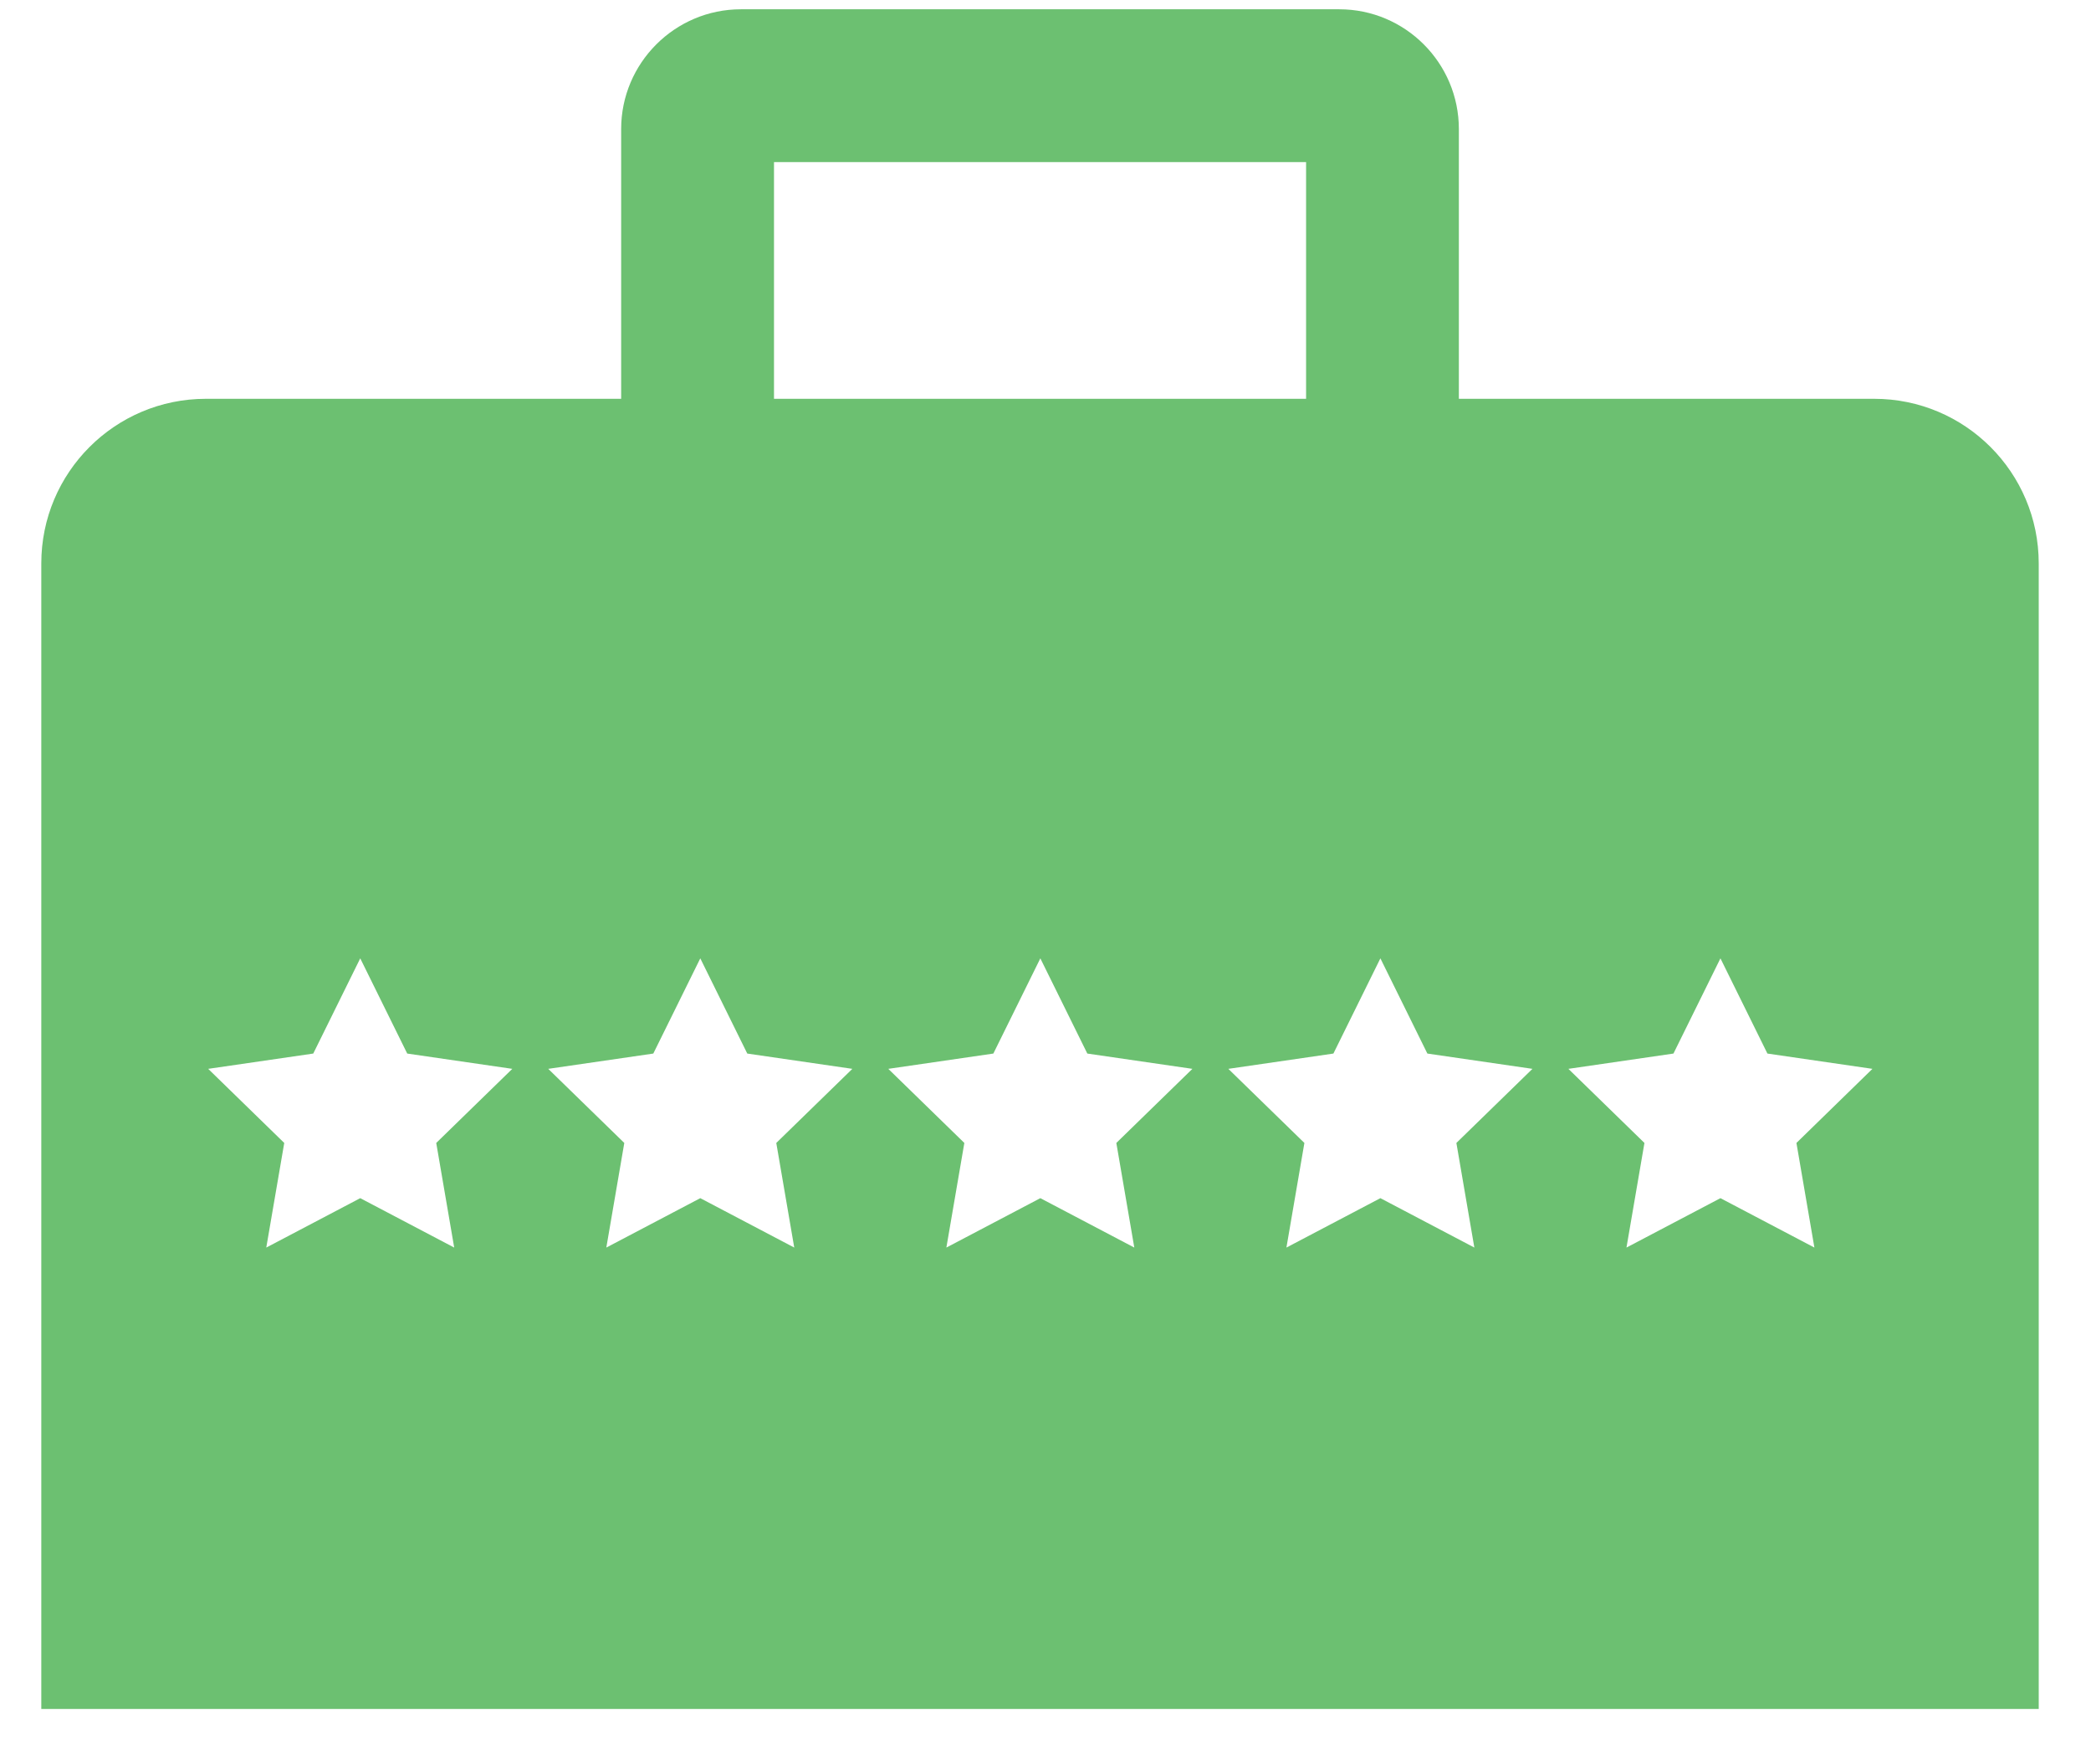
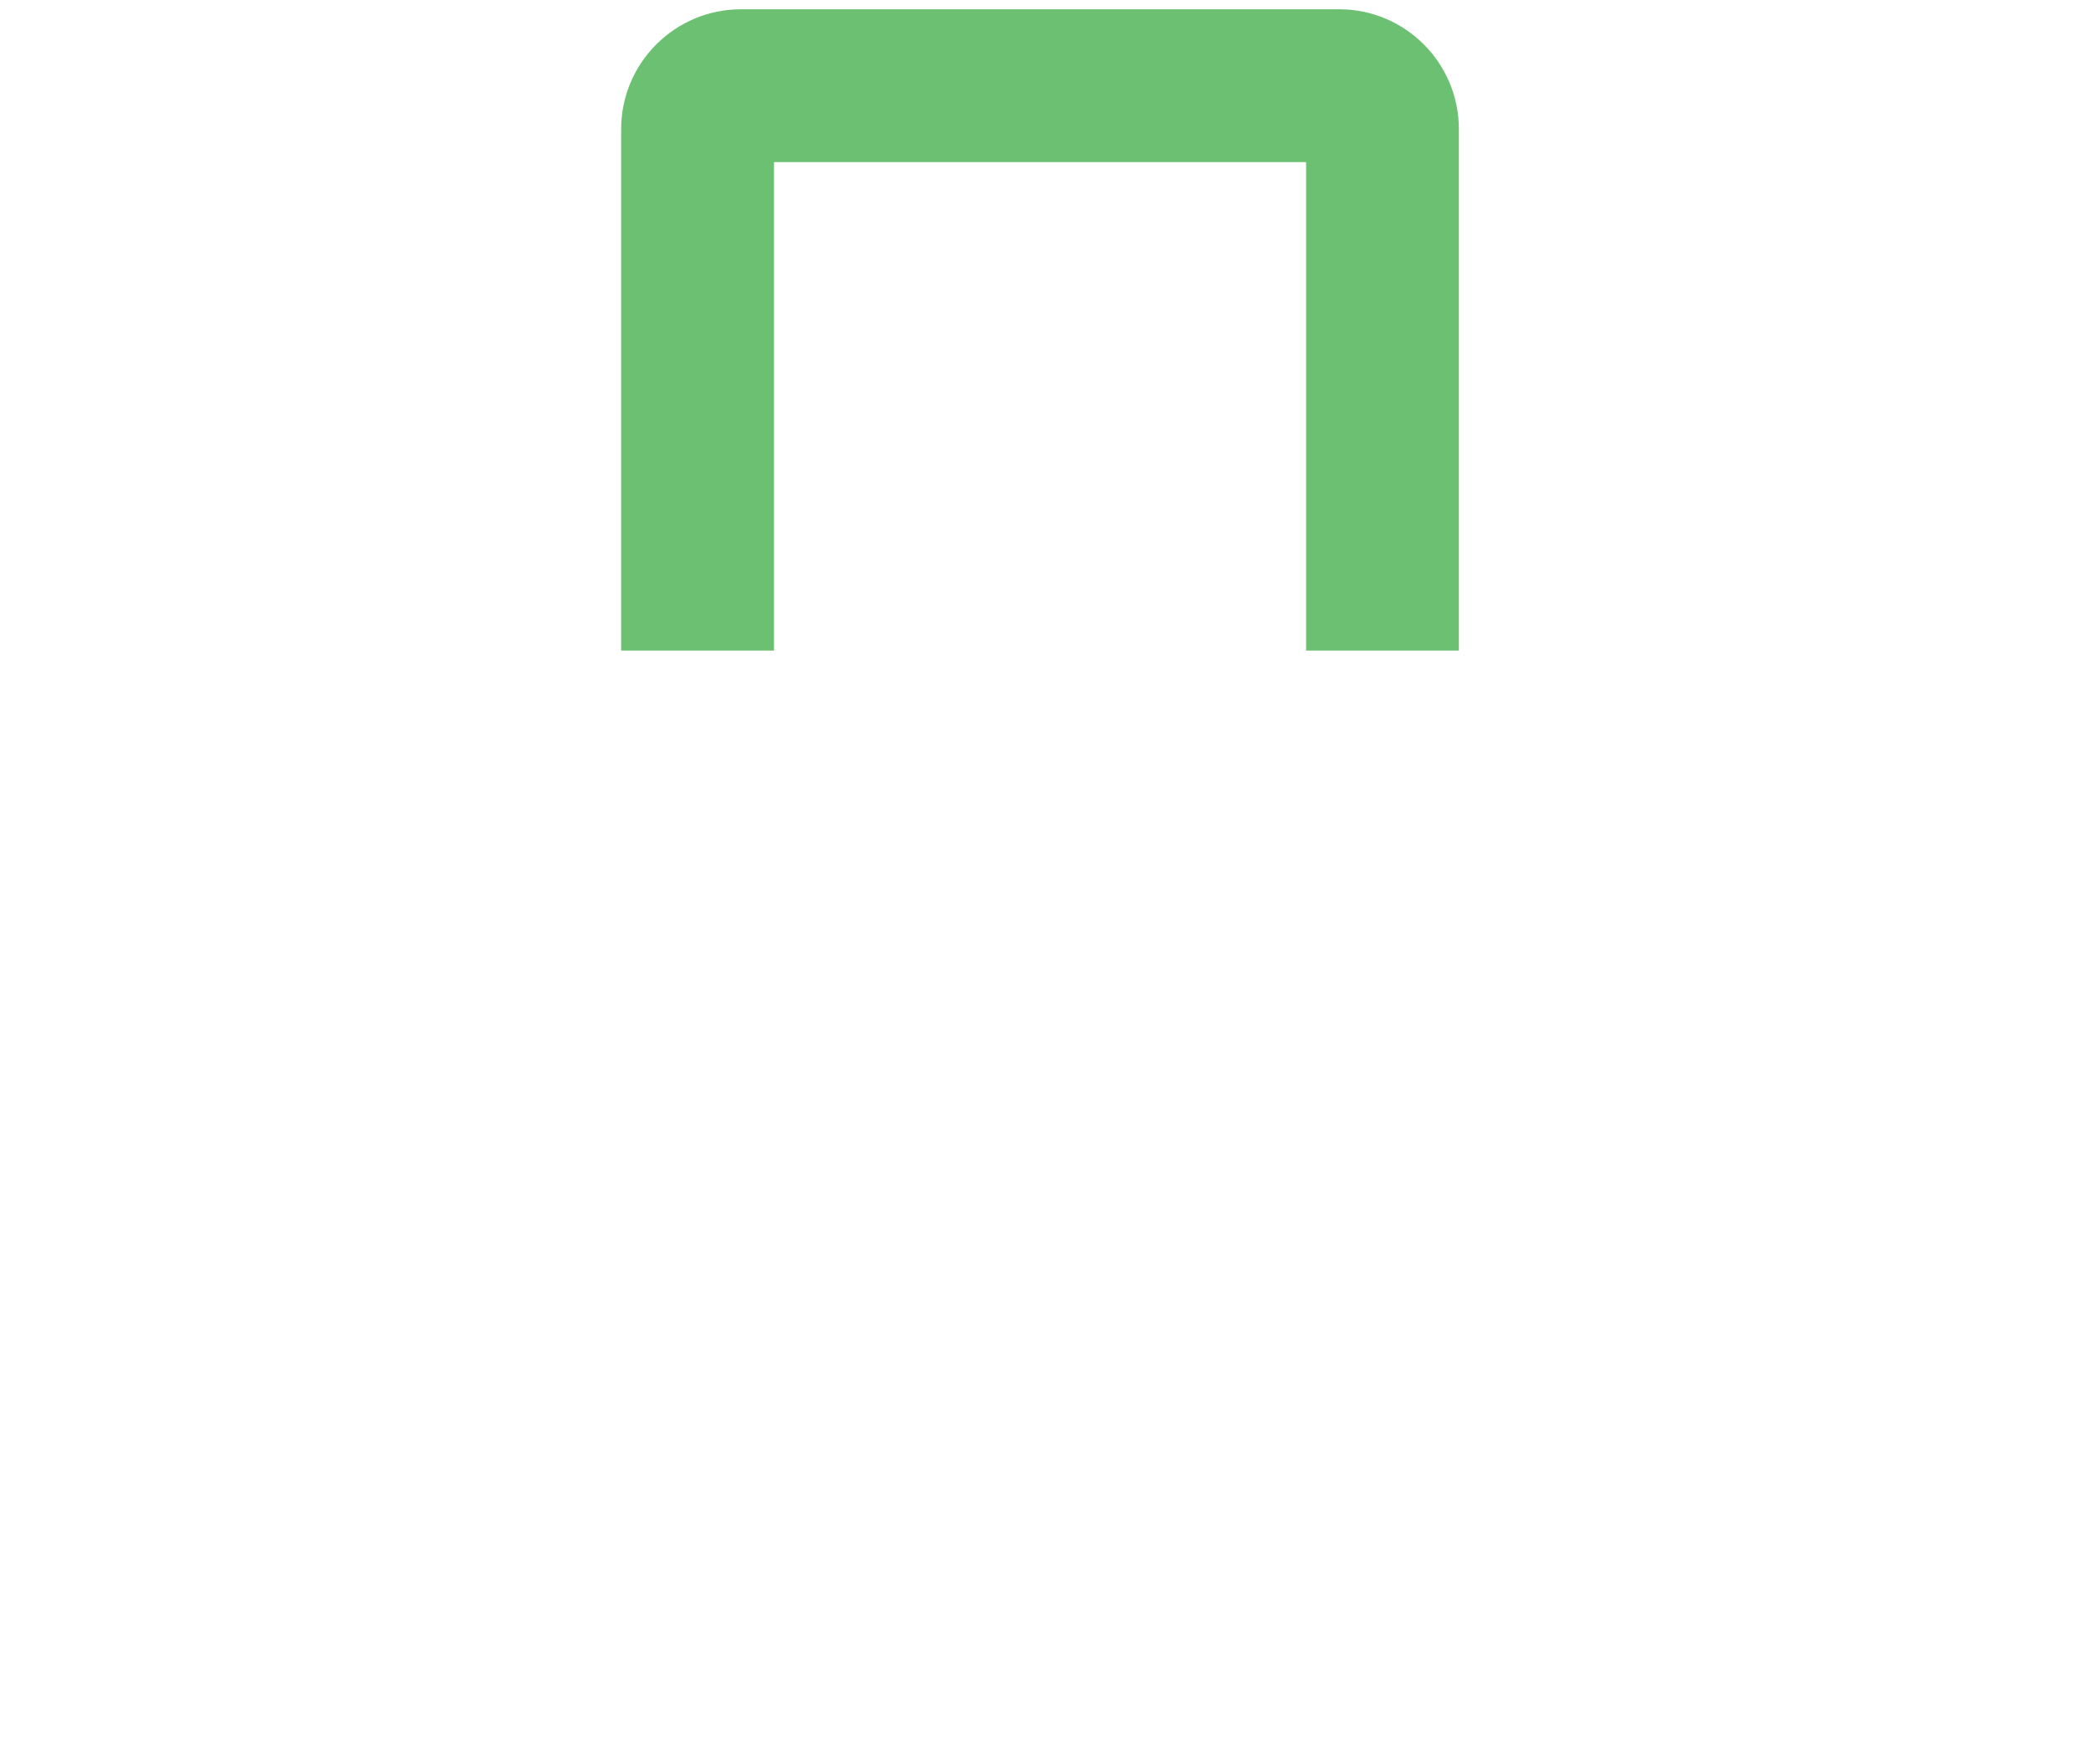
<svg xmlns="http://www.w3.org/2000/svg" width="32px" height="27px" viewBox="0 0 32 27" version="1.1">
  <title>86A74B0C-A102-443B-90AE-3A8B7190FBE0</title>
  <desc>Created with sketchtool.</desc>
  <defs />
  <g id="Page-1" stroke="none" stroke-width="1" fill="none" fill-rule="evenodd">
    <g id="Månadsspar---Desktop" transform="translate(-359, -751)" fill="#6CC071">
      <g id="fondportfölj_il" transform="translate(359, 751)">
        <g style="mix-blend-mode: multiply;" transform="translate(0.5, 0)">
-           <path d="M30.7,26.153 L0.132,26.153 L0.132,8.622 C0.132,7.231 1.26,6.103 2.651,6.103 L28.182,6.103 C29.573,6.103 30.7,7.231 30.7,8.622 L30.7,26.153 Z M25.829,18.336 L24.391,19.092 L24.666,17.491 L23.502,16.357 L25.11,16.123 L25.829,14.666 L26.548,16.123 L28.155,16.357 L26.992,17.491 L27.267,19.092 L25.829,18.336 Z M20.625,18.336 L19.187,19.092 L19.462,17.491 L18.298,16.357 L19.906,16.123 L20.625,14.666 L21.344,16.123 L22.952,16.357 L21.788,17.491 L22.063,19.092 L20.625,18.336 Z M15.421,18.336 L13.983,19.092 L14.258,17.491 L13.094,16.357 L14.702,16.123 L15.421,14.666 L16.14,16.123 L17.748,16.357 L16.584,17.491 L16.859,19.092 L15.421,18.336 Z M10.217,18.336 L8.779,19.092 L9.054,17.491 L7.89,16.357 L9.498,16.123 L10.217,14.666 L10.936,16.123 L12.544,16.357 L11.38,17.491 L11.655,19.092 L10.217,18.336 Z M5.013,18.336 L3.575,19.092 L3.85,17.491 L2.686,16.357 L4.294,16.123 L5.013,14.666 L5.732,16.123 L7.34,16.357 L6.176,17.491 L6.451,19.092 L5.013,18.336 Z" id="Fill-54" />
          <path d="M21.826,9.956 L19.488,9.956 L19.488,2.481 L11.345,2.481 L11.345,9.956 L9.006,9.956 L9.006,1.975 C9.006,0.964 9.829,0.142 10.839,0.142 L19.995,0.142 C21.005,0.142 21.826,0.964 21.826,1.975 L21.826,9.956 Z" id="Fill-56" style="mix-blend-mode: multiply;" />
        </g>
      </g>
    </g>
  </g>
</svg>